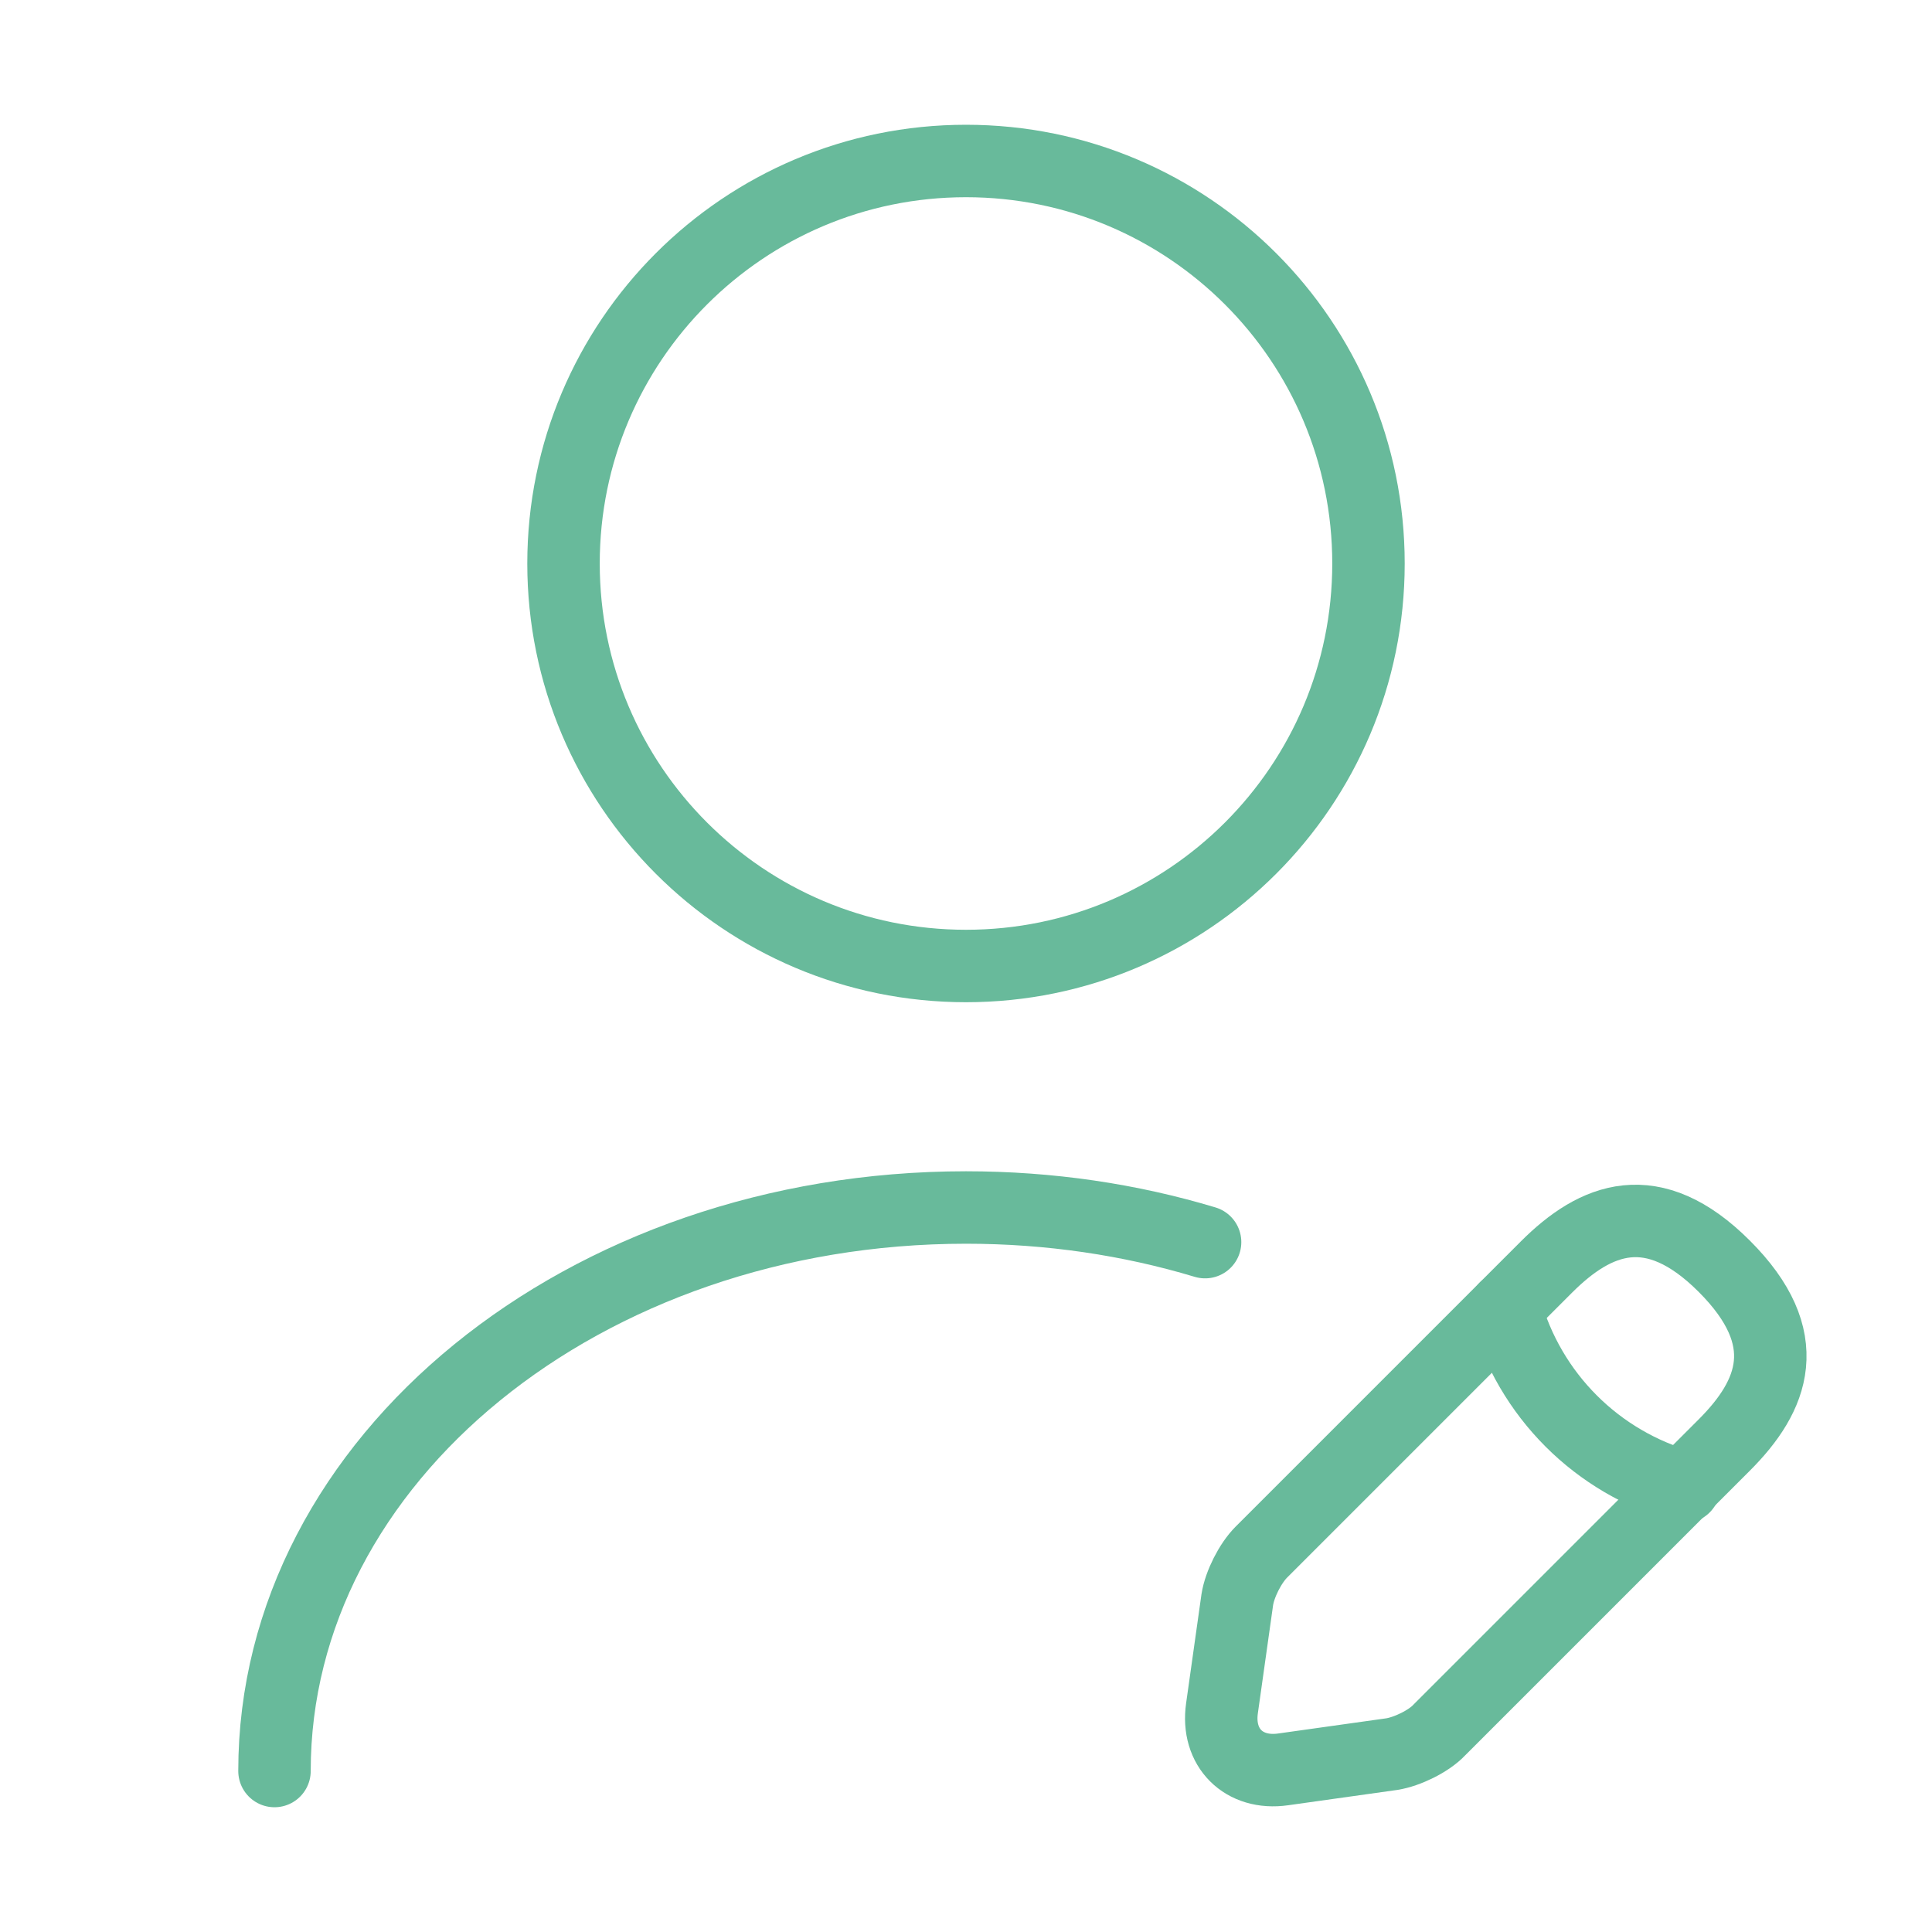
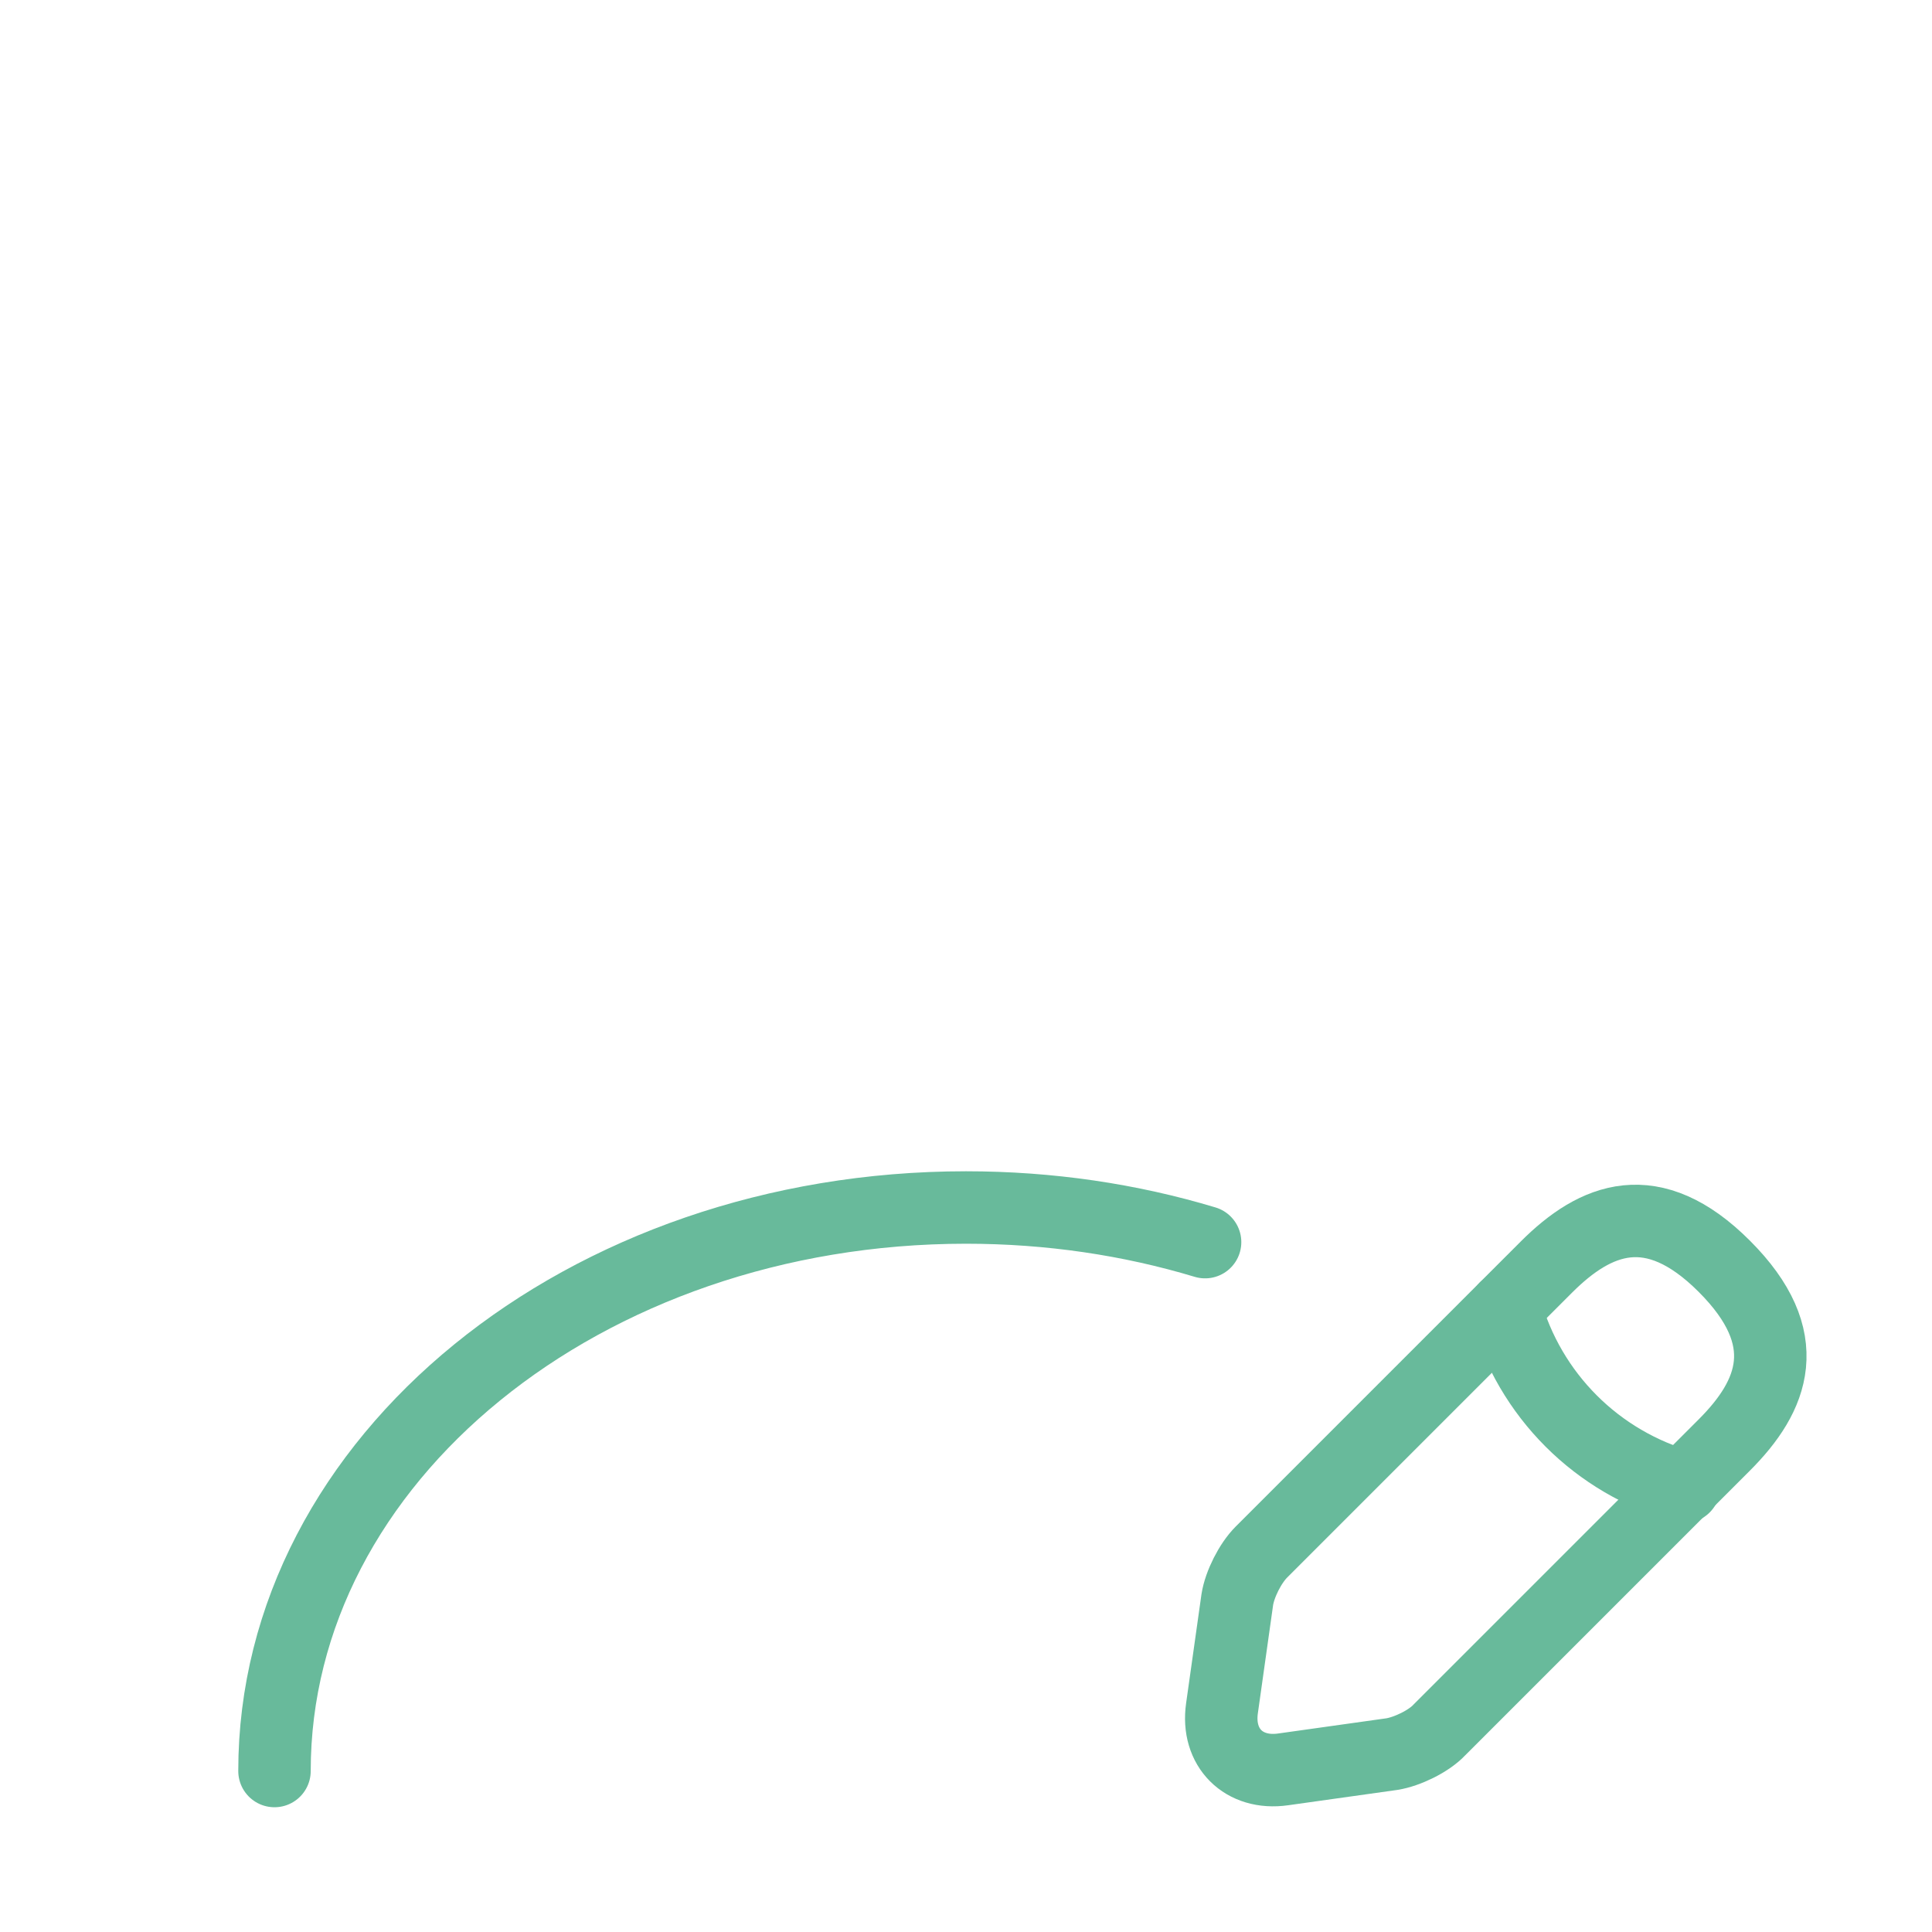
<svg xmlns="http://www.w3.org/2000/svg" width="40" height="40" viewBox="0 0 40 40" fill="none">
-   <path d="M20 20C24.602 20 28.333 16.269 28.333 11.667C28.333 7.064 24.602 3.333 20 3.333C15.398 3.333 11.667 7.064 11.667 11.667C11.667 16.269 15.398 20 20 20Z" stroke="#68BA9B" stroke-width="1.5" stroke-linecap="round" stroke-linejoin="round" />
-   <path d="M32.017 26.233L26.117 32.133C25.883 32.367 25.667 32.8 25.617 33.117L25.3 35.367C25.183 36.183 25.75 36.75 26.567 36.633L28.817 36.317C29.133 36.267 29.583 36.05 29.8 35.817L35.7 29.917C36.717 28.9 37.2 27.717 35.7 26.217C34.217 24.733 33.033 25.217 32.017 26.233Z" stroke="#68BA9B" stroke-width="1.5" stroke-miterlimit="10" stroke-linecap="round" stroke-linejoin="round" />
+   <path d="M32.017 26.233L26.117 32.133C25.883 32.367 25.667 32.8 25.617 33.117L25.3 35.367C25.183 36.183 25.75 36.75 26.567 36.633L28.817 36.317C29.133 36.267 29.583 36.05 29.8 35.817L35.7 29.917C36.717 28.9 37.2 27.717 35.7 26.217C34.217 24.733 33.033 25.217 32.017 26.233" stroke="#68BA9B" stroke-width="1.5" stroke-miterlimit="10" stroke-linecap="round" stroke-linejoin="round" />
  <path d="M31.167 27.083C31.667 28.883 33.067 30.283 34.867 30.783" stroke="#68BA9B" stroke-width="1.5" stroke-miterlimit="10" stroke-linecap="round" stroke-linejoin="round" />
  <path d="M5.683 36.667C5.683 30.217 12.1 25 20 25C21.733 25 23.4 25.25 24.95 25.717" stroke="#68BA9B" stroke-width="1.5" stroke-linecap="round" stroke-linejoin="round" />
</svg>